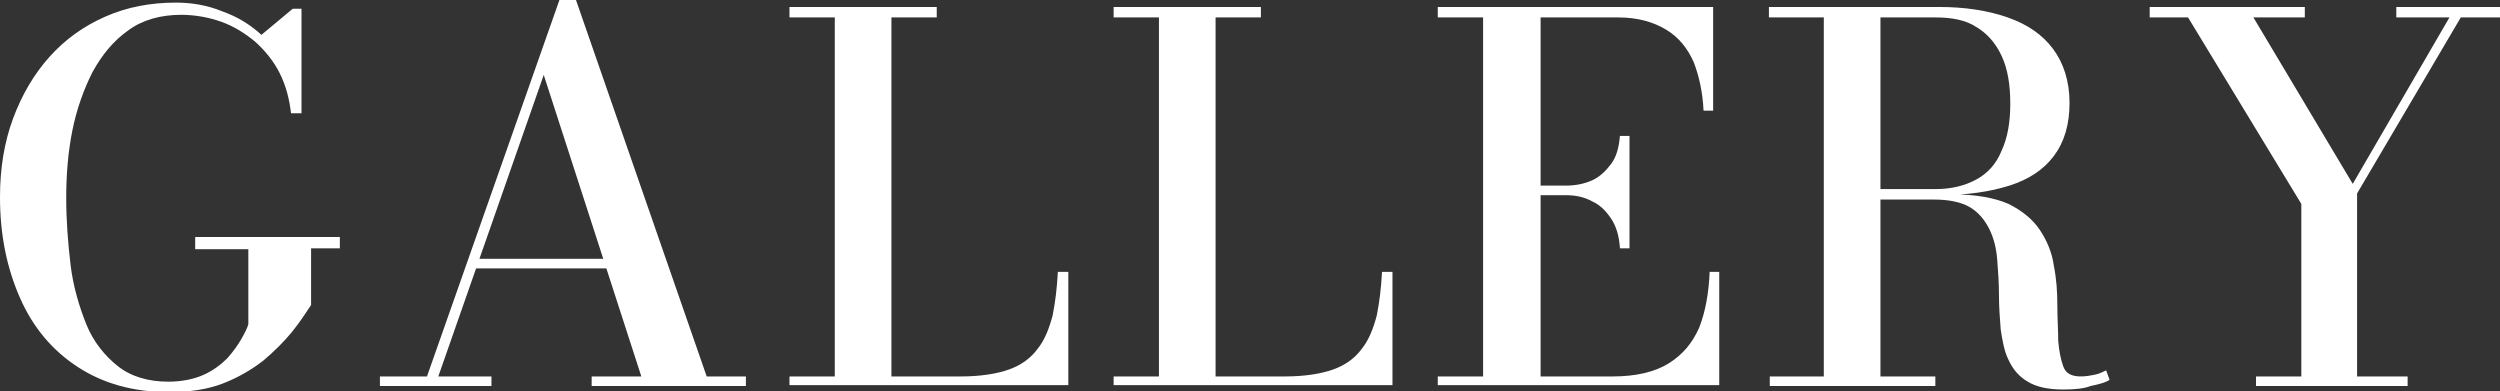
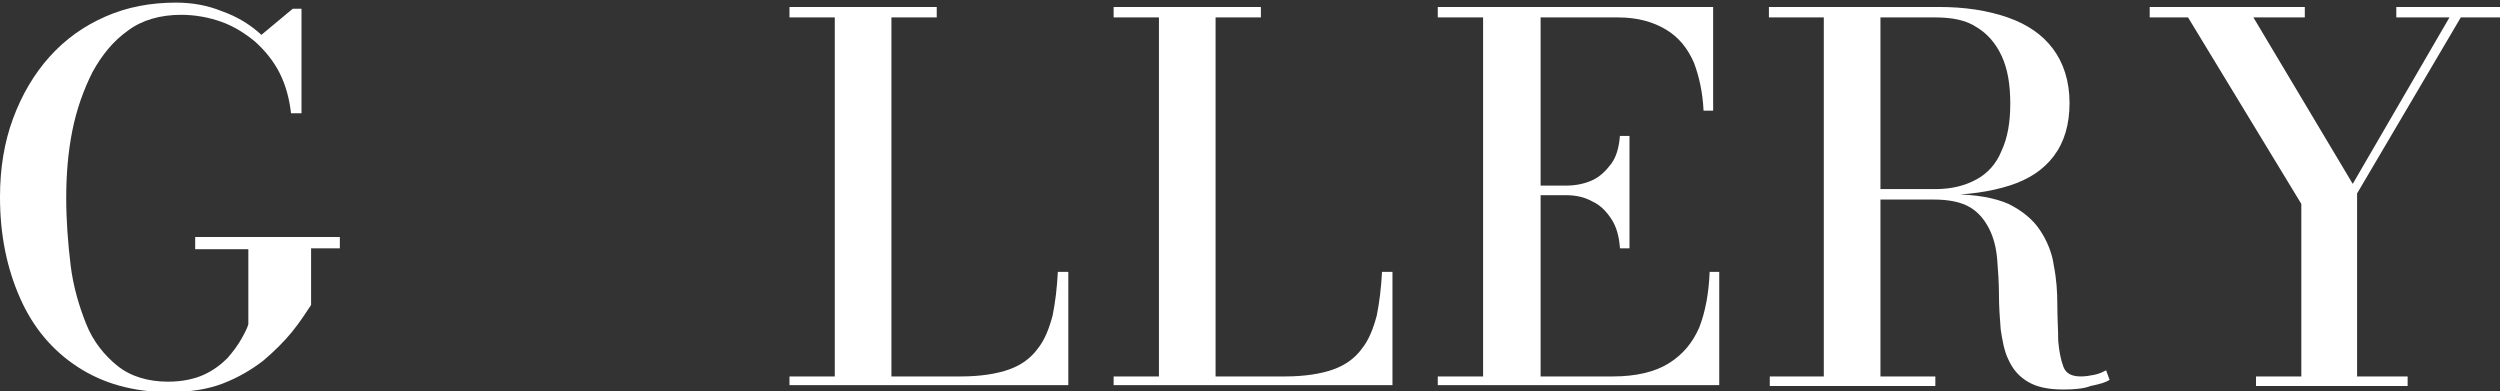
<svg xmlns="http://www.w3.org/2000/svg" enable-background="new 0 0 286.9 44.9" viewBox="0 0 286.9 44.9">
  <rect x="0" y="0" width="286.9" height="44.9" fill="#333333" stroke="none" />
  <g fill="#fff">
    <path d="m22.5 27.2h16.5v1.3h-3.3v6.5c-.6.9-1.3 2-2.2 3.1s-2 2.2-3.3 3.3c-1.3 1-2.8 1.9-4.6 2.6s-3.9 1-6.2 1c-4.1 0-7.6-1-10.5-2.9s-5.1-4.5-6.6-7.9c-1.5-3.4-2.3-7.2-2.3-11.6 0-3.3.5-6.3 1.5-9s2.4-5.1 4.2-7.1 3.9-3.5 6.4-4.6 5.2-1.6 8.1-1.6c1.8 0 3.6.3 5.3 1 1.7.6 3.2 1.5 4.5 2.7l3.6-3h1v12h-1.2c-.2-1.7-.6-3.2-1.3-4.6s-1.7-2.6-2.8-3.6c-1.2-1-2.5-1.8-3.9-2.3s-3-.8-4.6-.8c-2.4 0-4.5.6-6.1 1.8-1.7 1.2-3 2.8-4.1 4.8-1 2-1.8 4.2-2.3 6.7s-.7 5.1-.7 7.7.2 5.2.5 7.7 1 4.8 1.8 6.8 2.1 3.6 3.6 4.8 3.5 1.8 5.8 1.8c1.6 0 3-.3 4.1-.8s2-1.2 2.7-1.9c.7-.8 1.2-1.5 1.6-2.2s.7-1.3.8-1.7v-8.6h-6.1v-1.4z" />
-     <path d="m66.1 0 15 43.2h4.5v1.1h-17.7v-1.1h5.7l-11.2-34.6-12.1 34.6h6.1v1.1h-12.8v-1.1h5.4l15.2-43.2zm-11.8 30.8v-1.1h18.5v1.1z" />
    <path d="m90.6 44.3v-1.1h5.2v-41.2h-5.2v-1.2h16.9v1.2h-5.2v41.2h8c2.2 0 4.1-.3 5.5-.8s2.5-1.3 3.3-2.4c.8-1 1.3-2.3 1.7-3.8.3-1.5.5-3.1.6-5h1.2v13h-32z" />
    <path d="m127.8 44.3v-1.1h5.2v-41.2h-5.2v-1.2h16.9v1.2h-5.2v41.2h8c2.2 0 4.1-.3 5.5-.8s2.5-1.3 3.3-2.4c.8-1 1.3-2.3 1.7-3.8.3-1.5.5-3.1.6-5h1.2v13h-32z" />
    <path d="m165 44.3v-1.1h5.2v-41.2h-5.2v-1.2h31.6v11.9h-1.1c-.1-2.1-.5-3.9-1.1-5.5-.7-1.6-1.7-2.9-3.2-3.8s-3.3-1.4-5.5-1.4h-8.9v41.2h8.3c2.6 0 4.8-.5 6.4-1.5s2.7-2.3 3.5-4.1c.7-1.8 1.1-3.9 1.2-6.4h1.1v13h-32.3zm20.9-15.9c-.1-1.3-.4-2.4-1-3.3s-1.3-1.6-2.2-2c-.9-.5-1.9-.7-3-.7h-4.4v-1.1h4.4c1.1 0 2.1-.2 3-.6s1.6-1.1 2.2-1.9.9-1.9 1-3.2h1.1v12.9h-1.1z" />
    <path d="m213.5 22.4v-.7h8.6c1.9 0 3.4-.4 4.7-1.1s2.3-1.8 2.9-3.3c.7-1.5 1-3.3 1-5.4 0-2.2-.3-4-1-5.5s-1.7-2.6-2.9-3.3c-1.2-.8-2.8-1.1-4.7-1.1h-19.1v-1.2h19.5c3 0 5.6.4 7.9 1.2s4 2 5.2 3.6 1.9 3.7 1.9 6.2-.6 4.5-1.8 6.1-2.9 2.7-5.1 3.4-4.9 1.1-8.1 1.1zm-10.4 21.9v-1.1h19v1.1zm6.2-.6v-42.1h6.5v42.2h-6.5zm27.5 1c-1.8 0-3.1-.3-4.1-.9s-1.7-1.4-2.2-2.5c-.5-1-.7-2.2-.9-3.5-.1-1.3-.2-2.6-.2-4s-.1-2.7-.2-4-.4-2.5-.9-3.5-1.2-1.9-2.2-2.5-2.4-.9-4.2-.9h-8.4v-.6h10.5c2.7 0 4.9.4 6.5 1.1 1.6.8 2.8 1.8 3.6 3s1.4 2.6 1.6 4.1c.3 1.5.4 3 .4 4.5s.1 2.9.1 4.1c.1 1.2.3 2.2.6 3s1 1.1 2 1.1c.6 0 1.1-.1 1.6-.2s.9-.3 1.3-.5l.4 1.1c-.5.3-1.2.5-2.2.7-.7.3-1.9.4-3.1.4z" />
    <path d="m258.9 44.3v-1.1h5.2v-19.8l-13-21.4h-4.4v-1.2h17.8v1.2h-5.9l11.4 19.1 11.1-19.1h-6.1v-1.2h11.9v1.2h-4.5l-11.9 20.2v21h5.8v1.1z" />
  </g>
</svg>